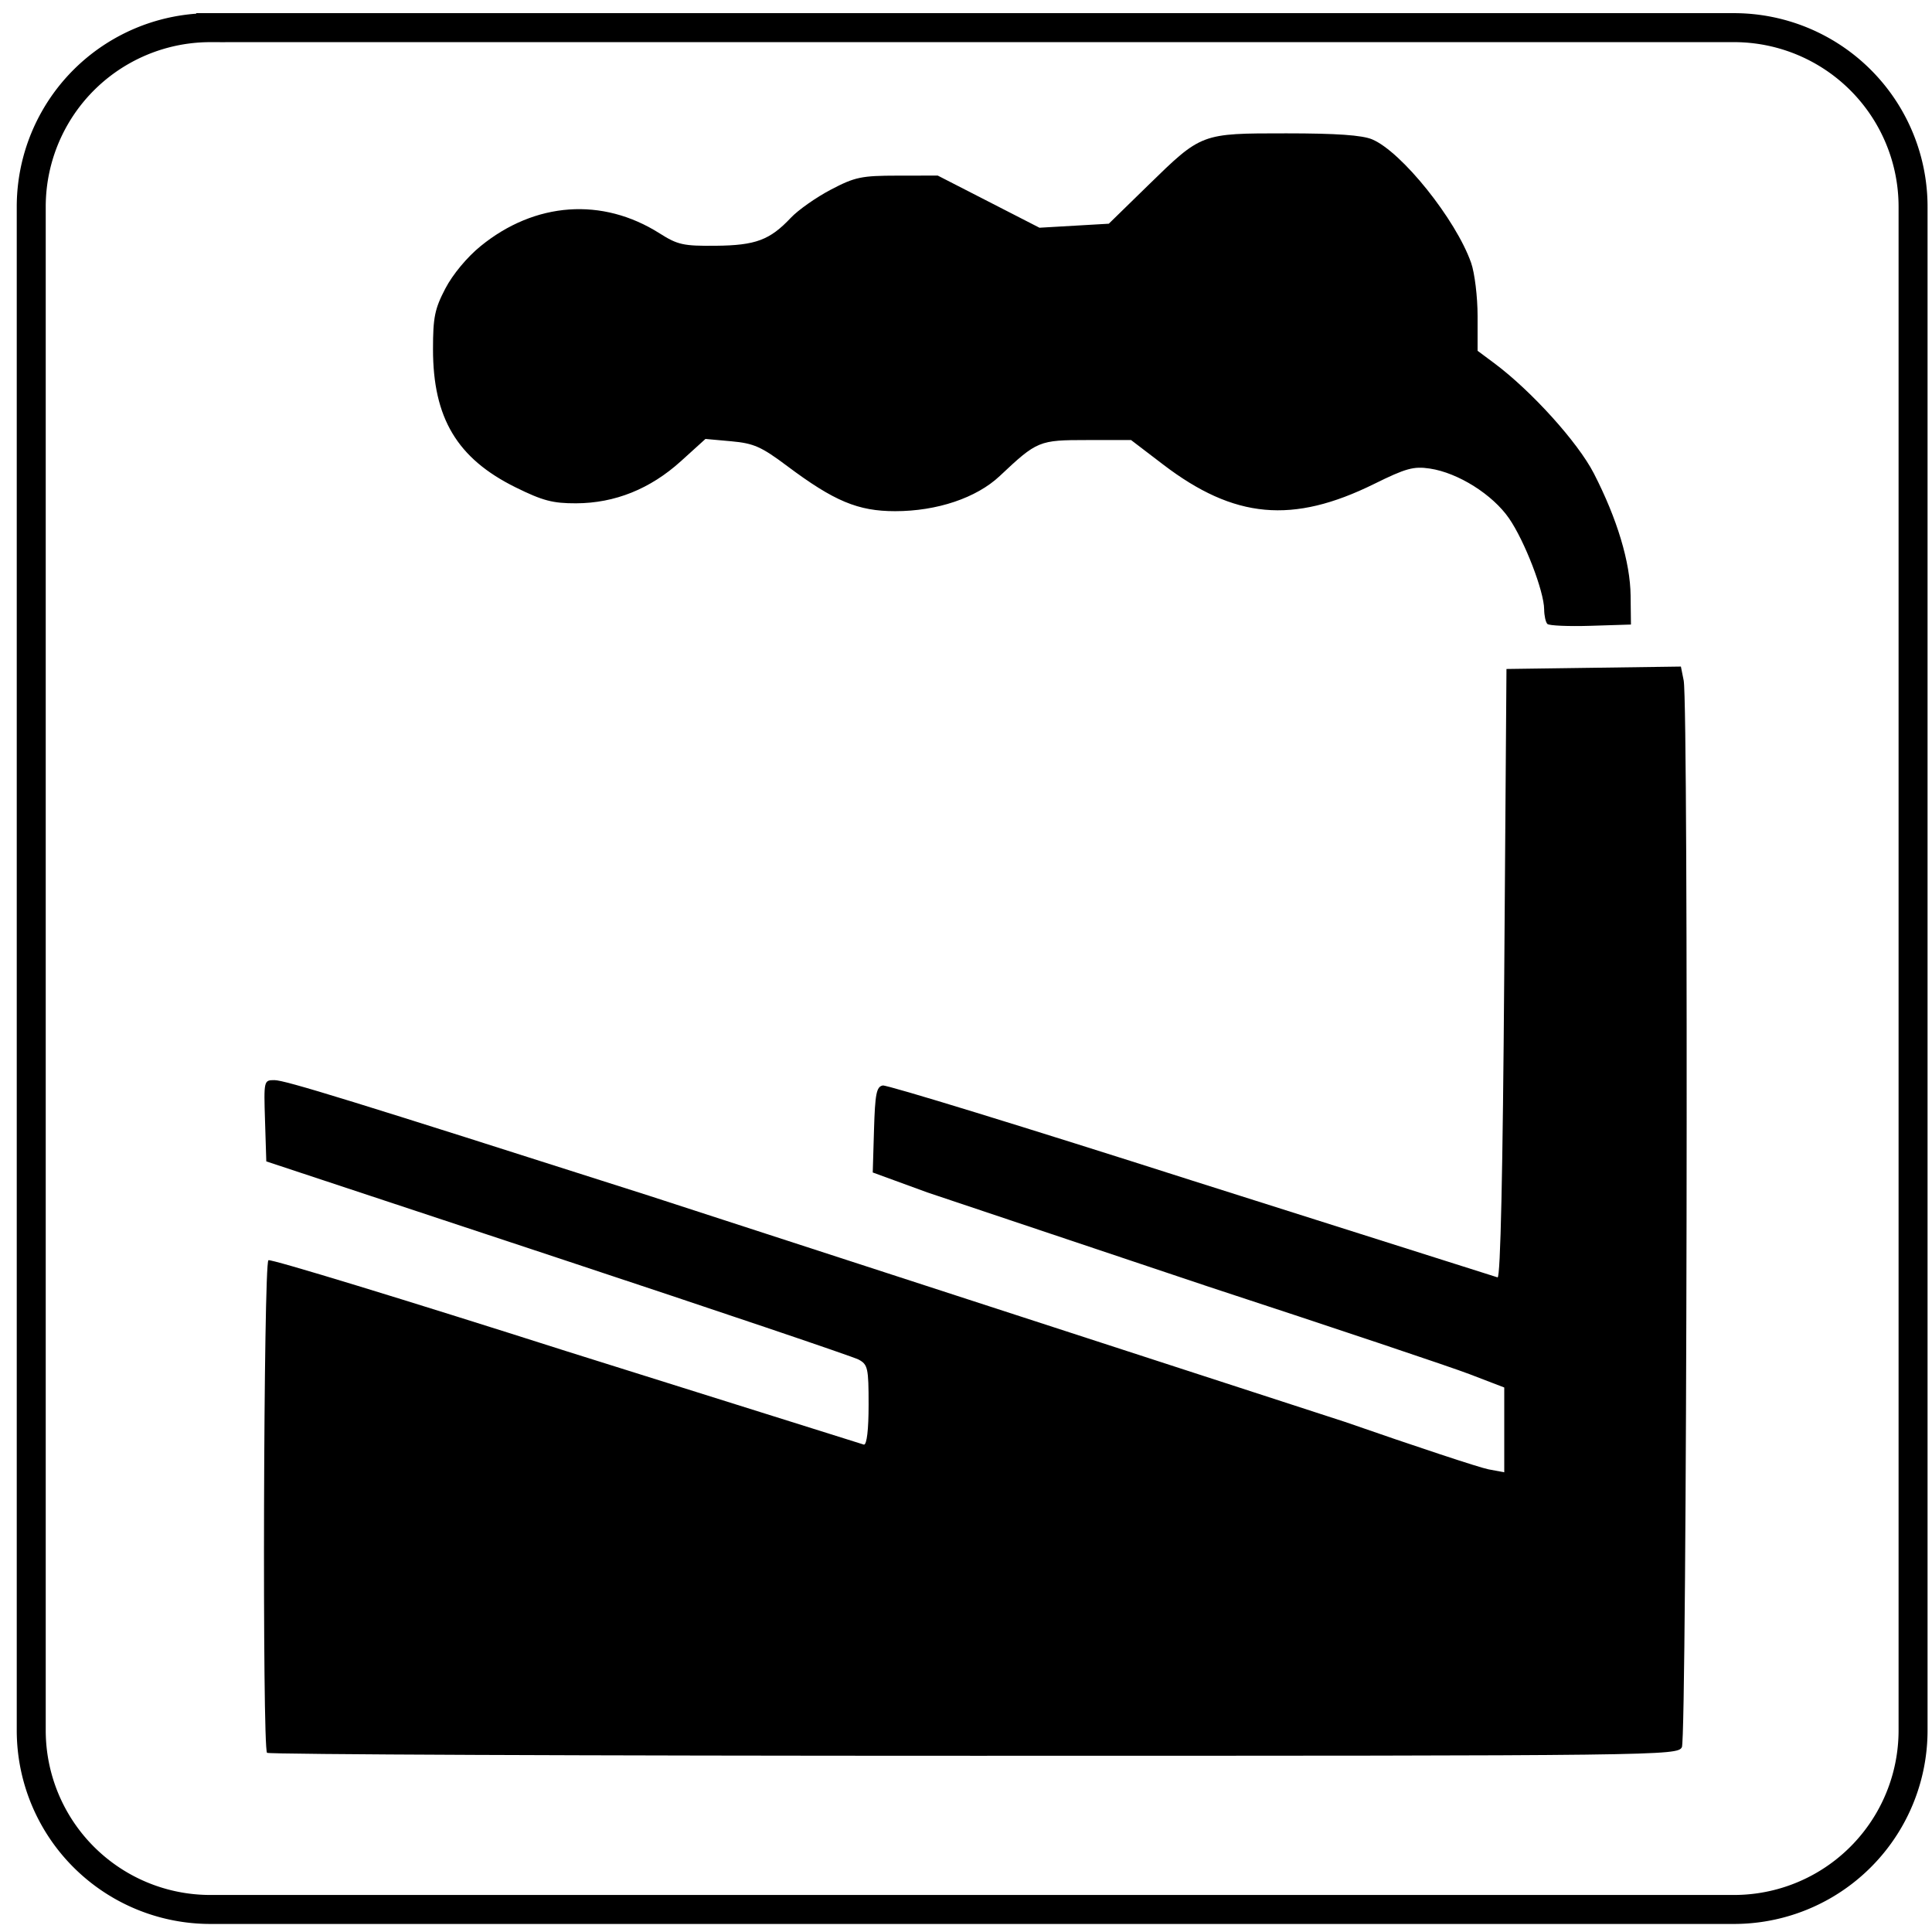
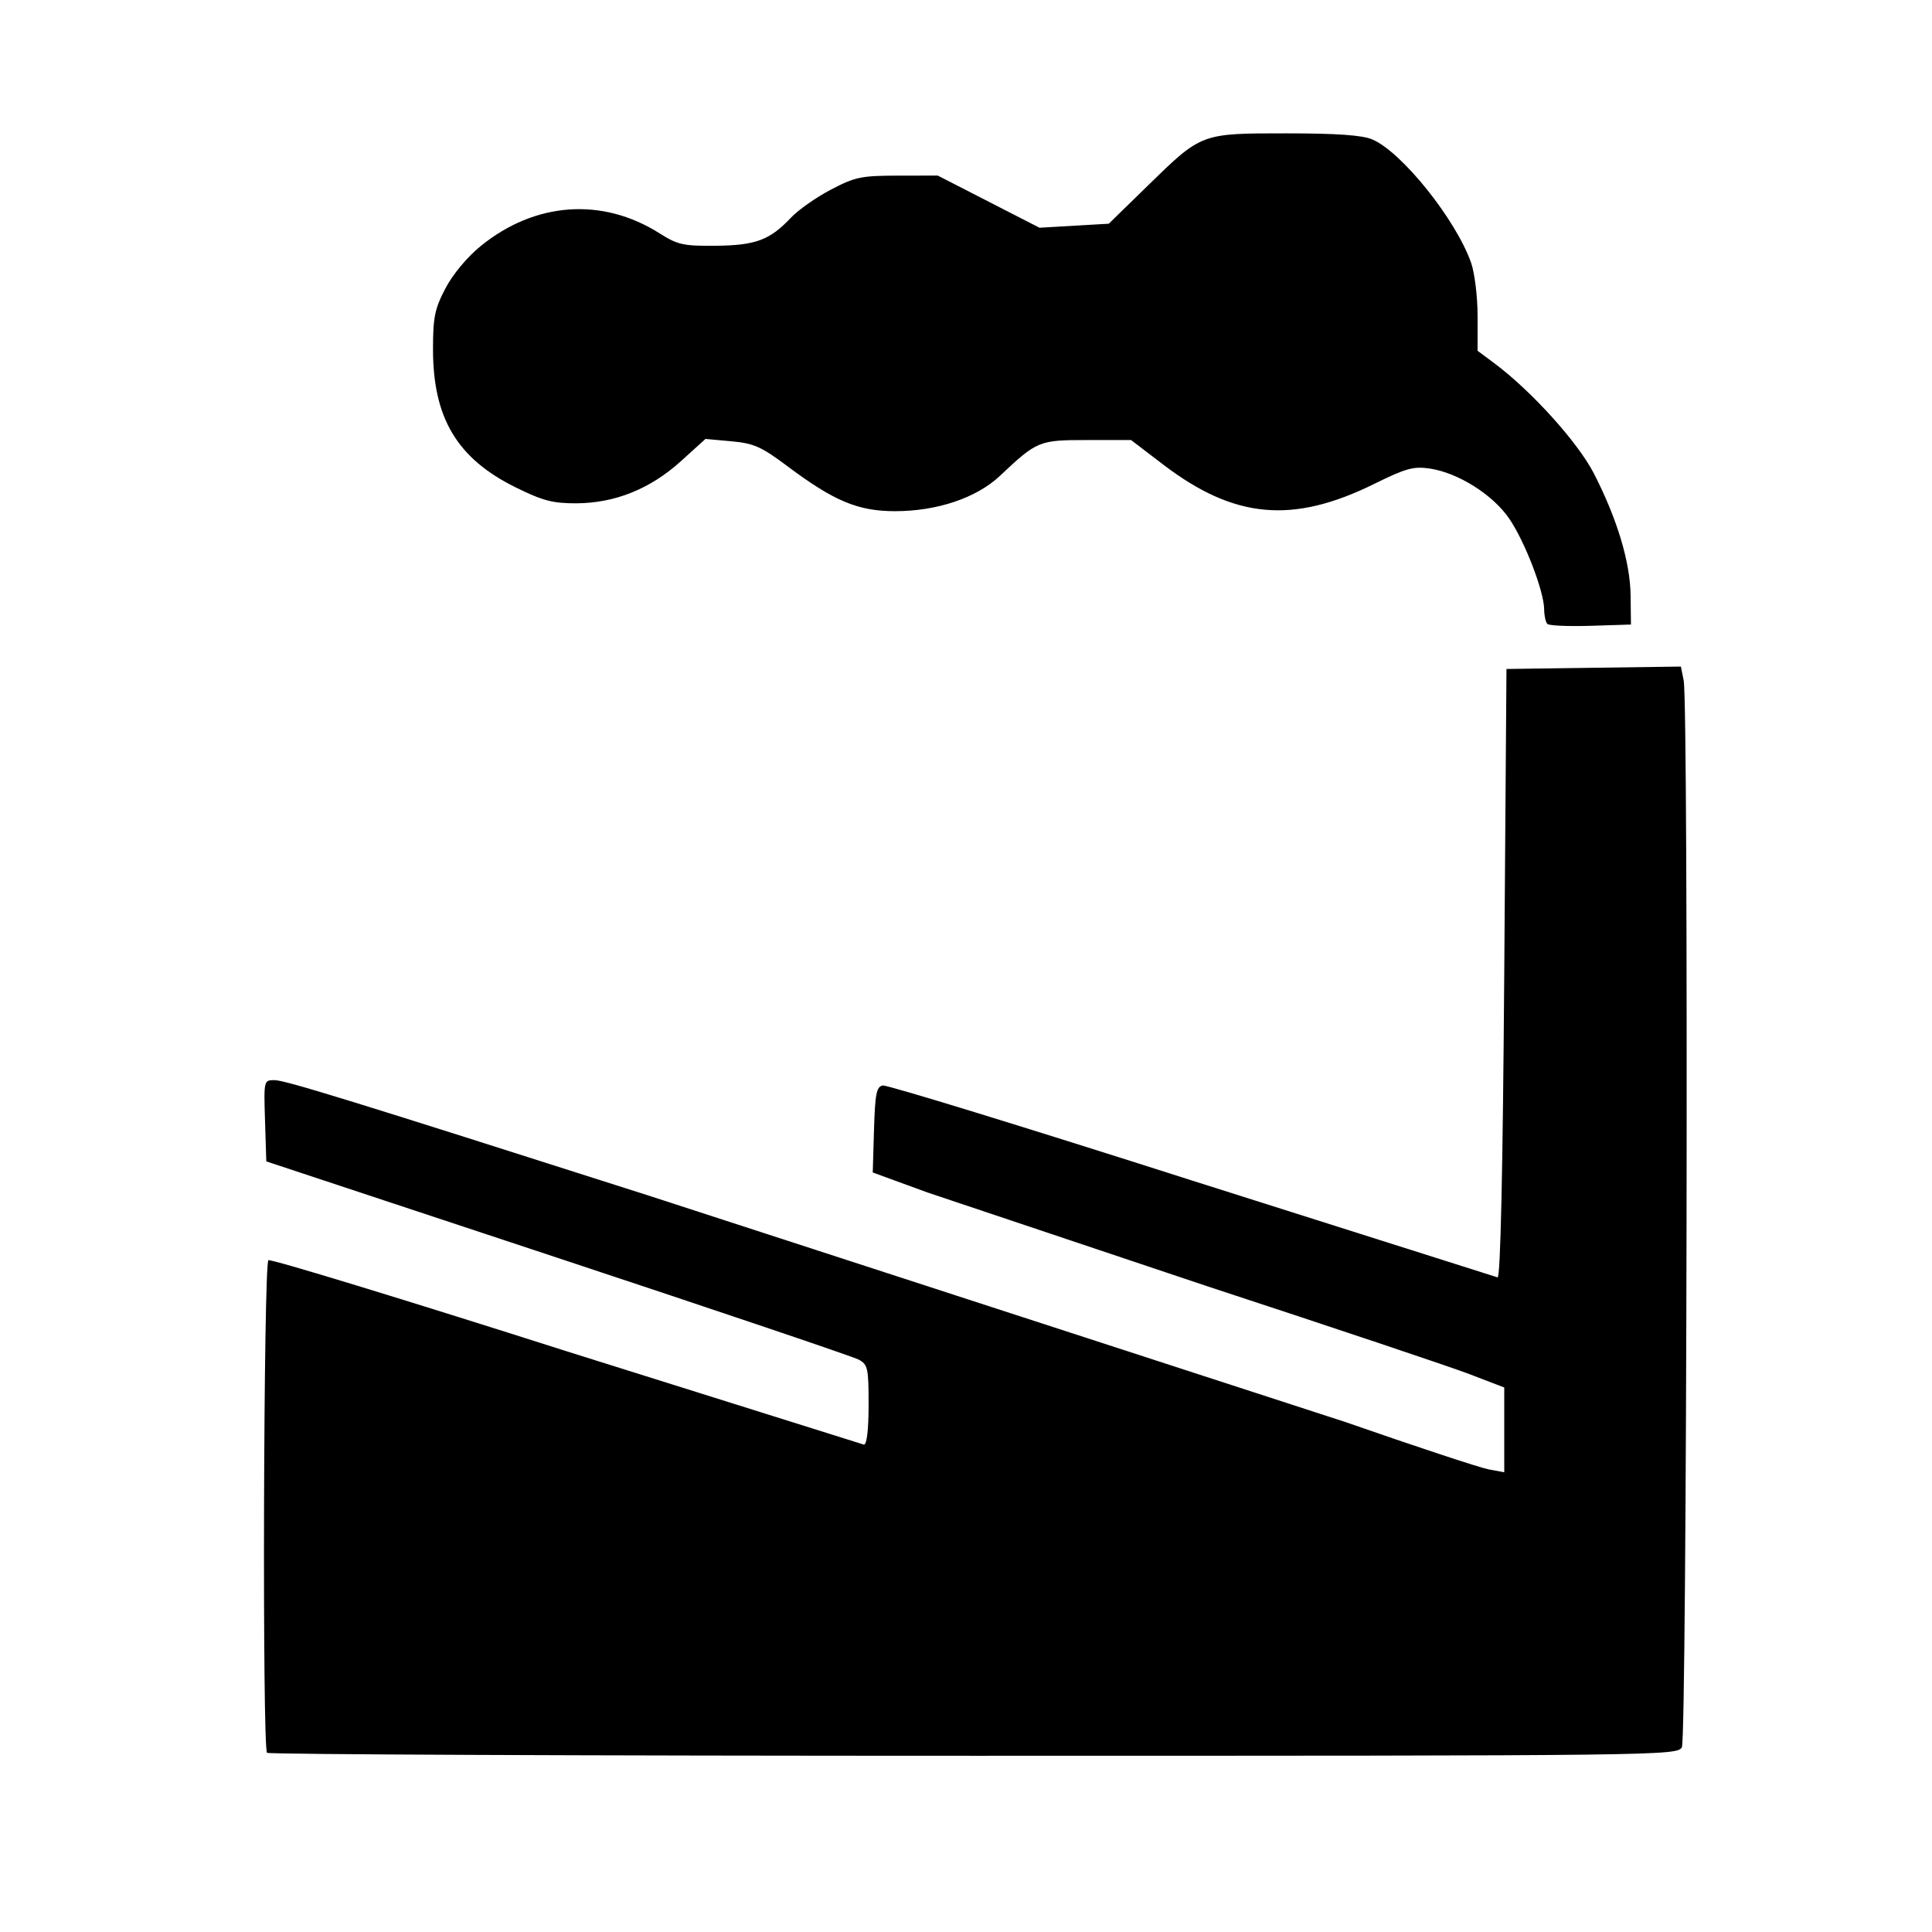
<svg xmlns="http://www.w3.org/2000/svg" width="200" height="200">
  <path d="M-4.931-3.438h207.715V203.91H-4.931V-3.438z" fill="#fff" />
-   <path d="M21.814 2.862H179.46a18.54 18.54 0 0 1 18.58 18.58v157.645a18.54 18.54 0 0 1-18.58 18.58H21.814a18.54 18.54 0 0 1-18.58-18.58V21.443a18.54 18.54 0 0 1 18.58-18.58z" fill="none" stroke="#000" stroke-width="3" />
  <path d="M27.644 181.451c-.506-.506-.365-50.679.143-50.993.247-.153 14.111 4.08 30.808 9.406l30.84 9.684c.3 0 .482-1.556.482-4.125 0-3.807-.08-4.168-1.035-4.681-.569-.305-14.598-5.046-31.175-10.535l-30.14-9.98-.132-4.206c-.131-4.169-.123-4.206.972-4.206s7.87 2.09 38.733 11.95l72.114 23.437c7.255 2.527 13.928 4.733 14.828 4.902l1.637.307v-4.389-4.389l-3.566-1.369c-1.961-.753-14.127-4.831-27.034-9.063l-29.12-9.76-5.653-2.066.131-4.429c.11-3.724.255-4.453.907-4.577.427-.082 14.818 4.341 31.98 9.829l31.665 10.036c.301.038.54-10.849.69-31.461l.23-31.52 9.028-.125 9.029-.125.289 1.447c.517 2.585.336 109.44-.187 110.418-.468.874-1.773.89-73.317.89-40.062 0-72.979-.138-73.147-.307zM160.183 64.59c-.178-.178-.327-.858-.333-1.512-.015-1.878-2.016-7.065-3.63-9.411-1.701-2.472-5.278-4.724-8.201-5.162-1.683-.252-2.476-.034-5.754 1.585-8.453 4.174-14.488 3.622-21.852-1.998l-3.325-2.538h-4.55c-4.994 0-5.16.069-9.046 3.723-2.411 2.268-6.493 3.64-10.828 3.64-3.844 0-6.317-1.035-11.182-4.678-2.672-2.001-3.452-2.347-5.771-2.557l-2.682-.243-2.545 2.305c-3.173 2.873-6.834 4.344-10.846 4.358-2.418.008-3.462-.268-6.271-1.656-6.043-2.987-8.543-7.168-8.543-14.289 0-3.309.178-4.182 1.282-6.296.76-1.455 2.241-3.236 3.638-4.375 5.637-4.595 12.608-5.092 18.547-1.323 1.857 1.178 2.455 1.31 5.797 1.278 4.135-.04 5.601-.586 7.778-2.896.759-.806 2.623-2.116 4.141-2.912 2.5-1.31 3.154-1.448 6.916-1.452l4.155-.005 5.264 2.699 5.264 2.699 3.588-.208 3.588-.208 4.018-3.922c5.606-5.472 5.501-5.432 14.364-5.432 5.184 0 7.843.186 8.881.623 3.048 1.282 8.654 8.273 10.242 12.773.37 1.049.672 3.525.672 5.509v3.604l1.726 1.285c3.837 2.857 8.658 8.192 10.31 11.408 2.419 4.709 3.764 9.184 3.805 12.654l.035 2.991-4.164.131c-2.29.072-4.309-.014-4.486-.192h0z" />
</svg>